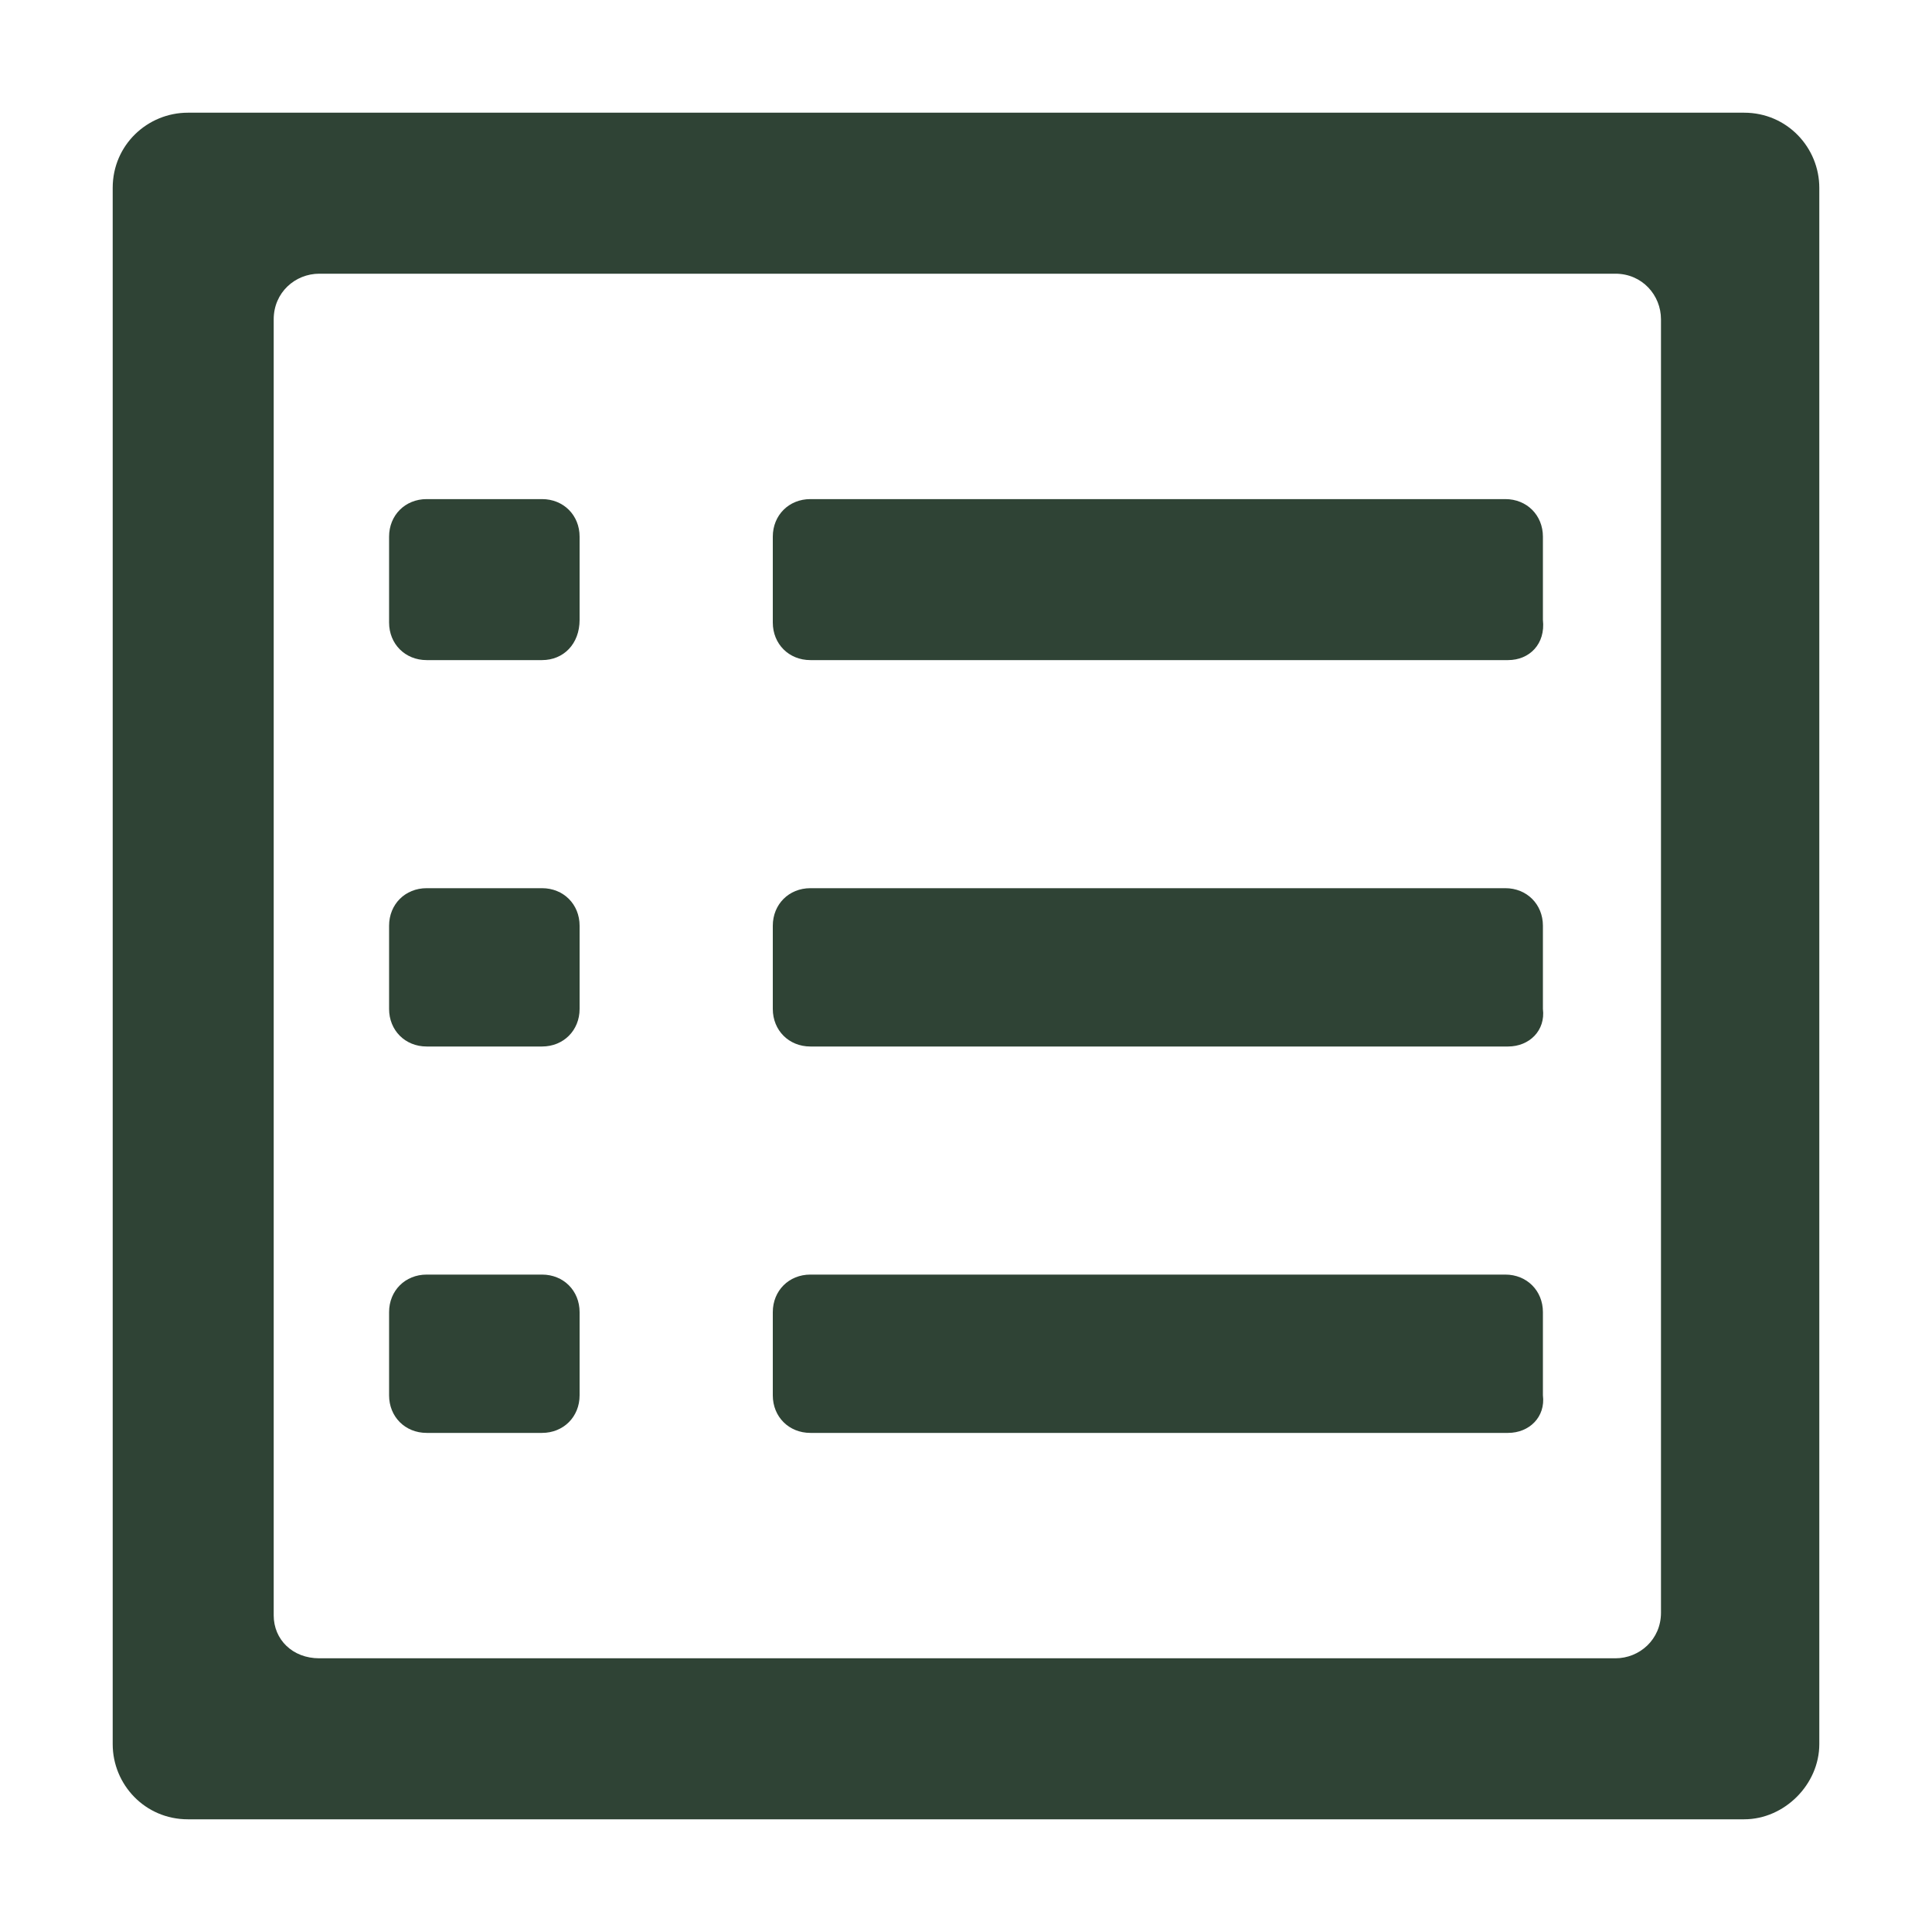
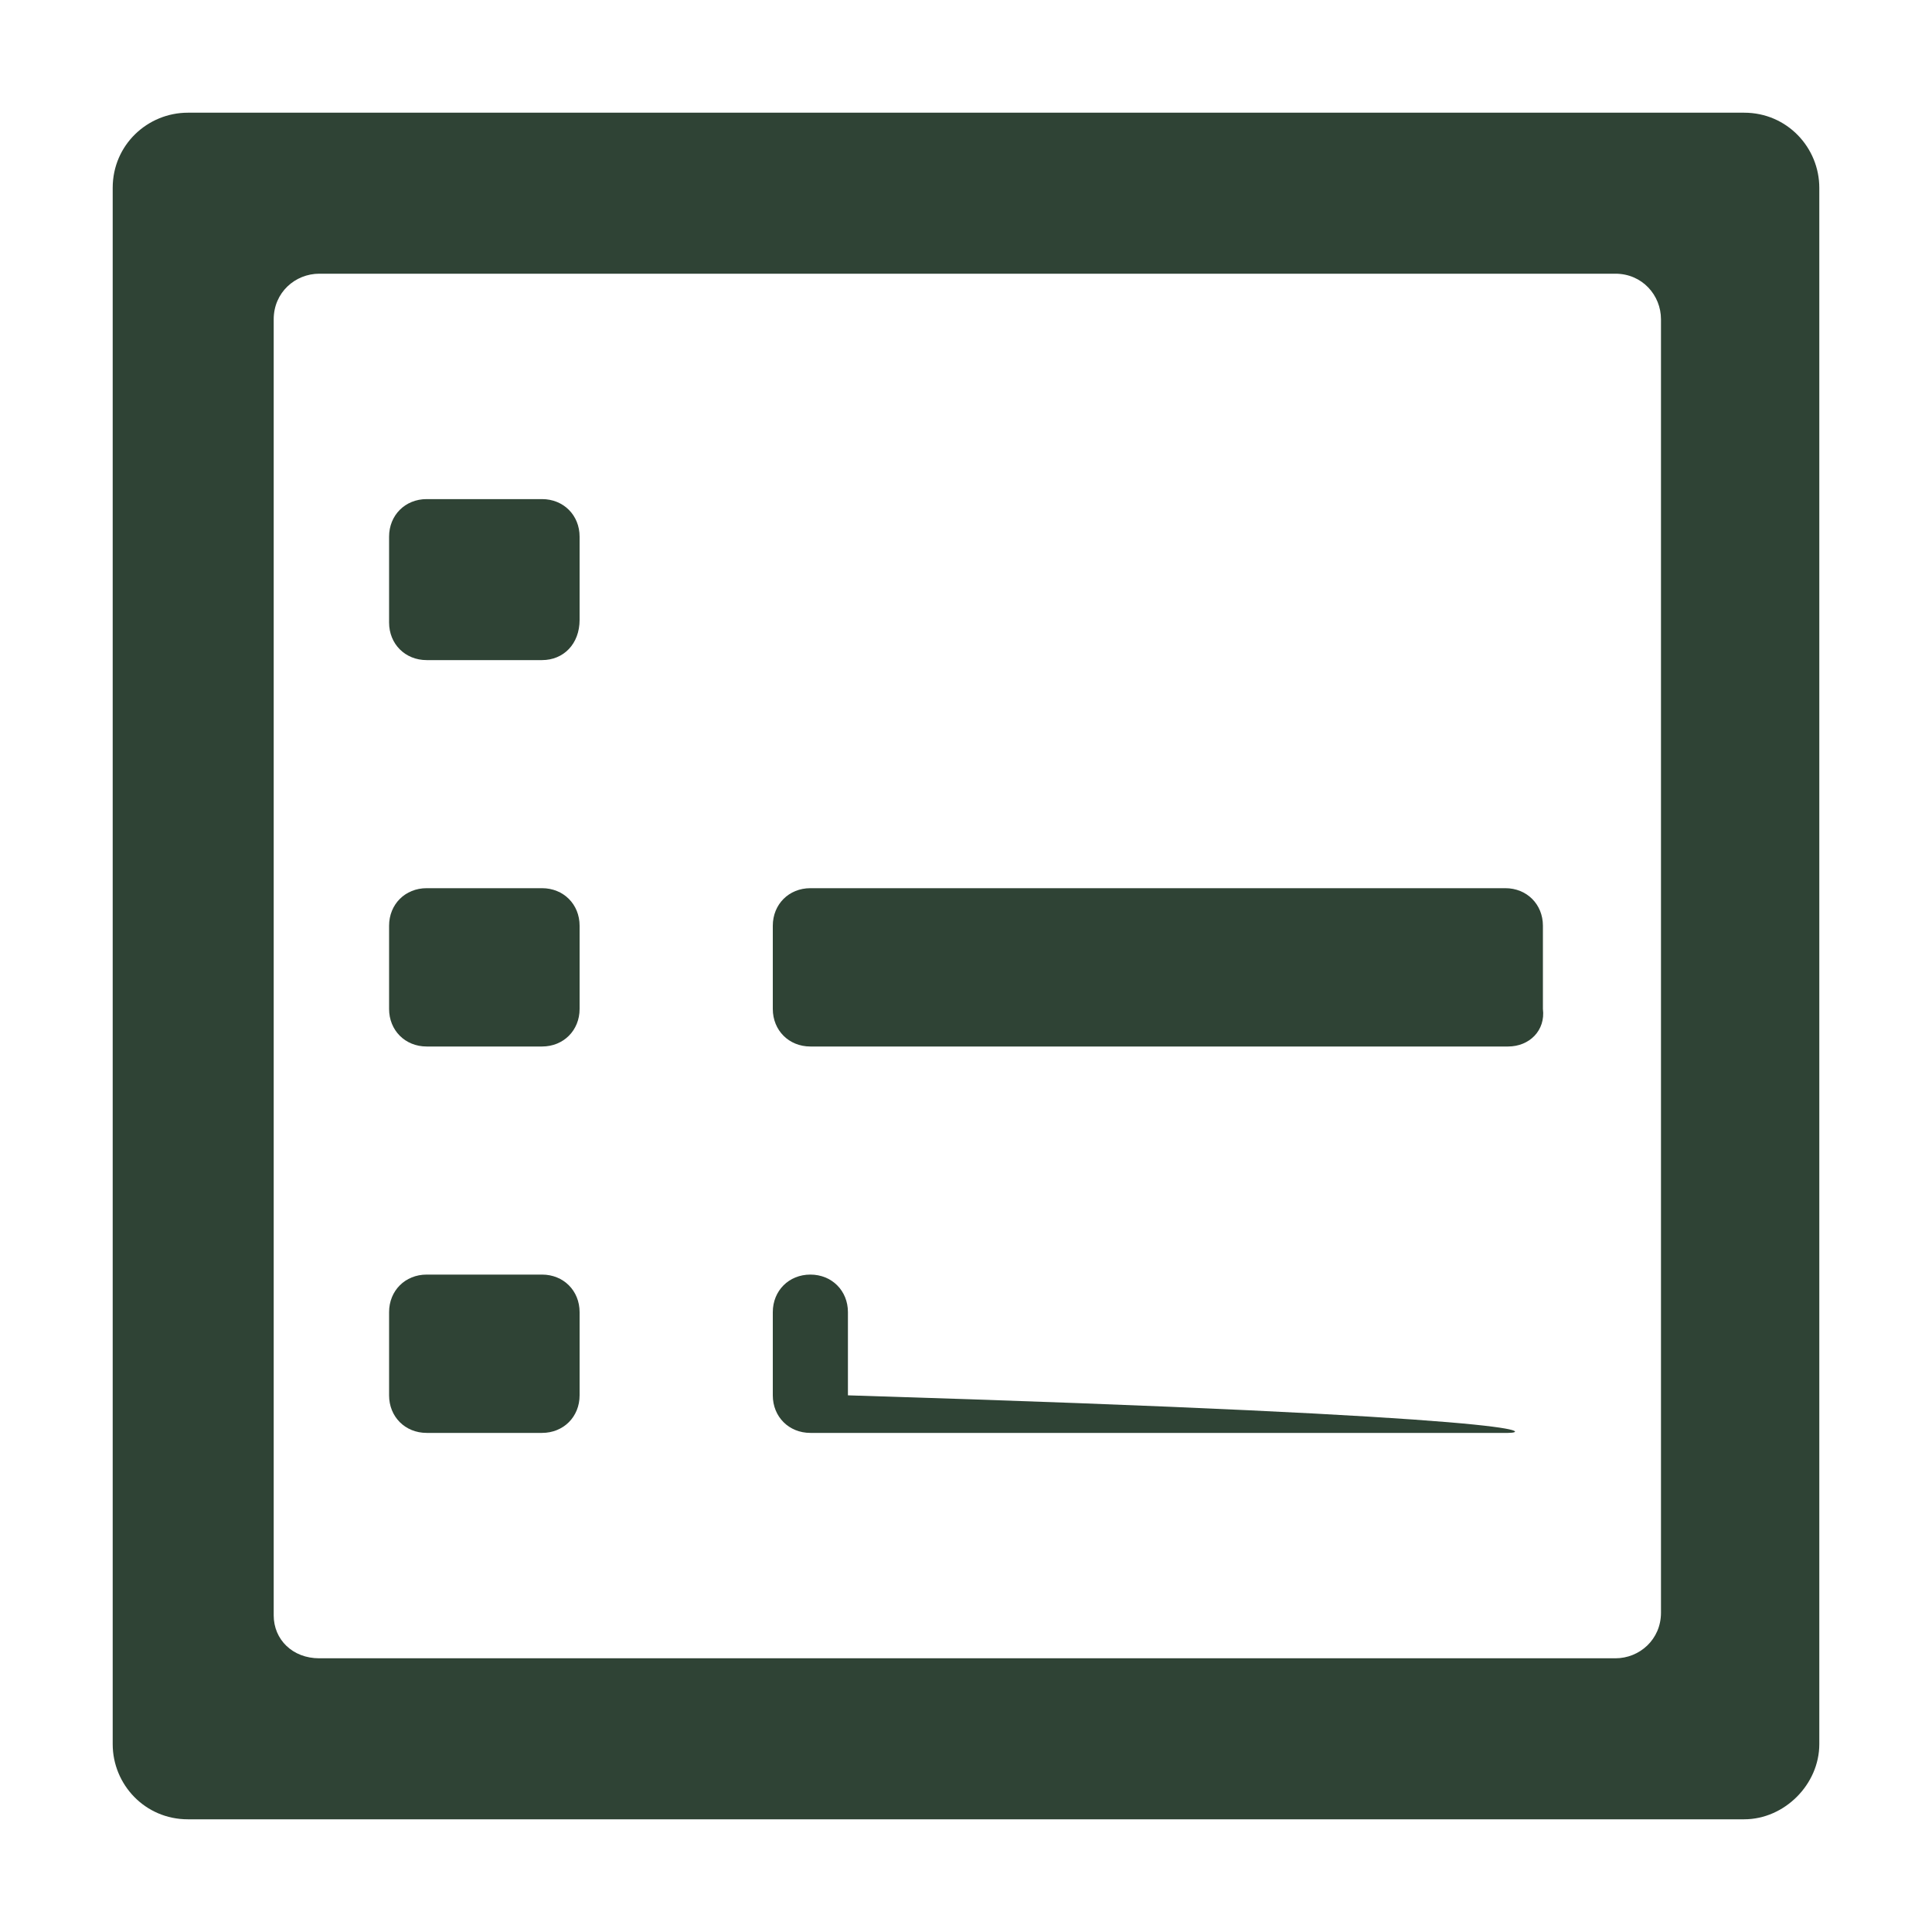
<svg xmlns="http://www.w3.org/2000/svg" version="1.1" id="Layer_1" x="0px" y="0px" viewBox="0 0 72 72" style="enable-background:new 0 0 72 72;" xml:space="preserve">
  <style type="text/css">
	.st0{fill:#2F4335;}
</style>
  <g>
    <path class="st0" d="M65,67.8H7c-1.6,0-2.8-1.3-2.8-2.8V7c0-1.6,1.3-2.8,2.8-2.8H65c1.6,0,2.8,1.3,2.8,2.8V65   C67.8,66.5,66.5,67.8,65,67.8z M11.9,61.8h48.3c0.9,0,1.7-0.7,1.7-1.7V11.9c0-0.9-0.7-1.7-1.7-1.7H11.9c-0.9,0-1.7,0.7-1.7,1.7   v48.3C10.2,61.1,10.9,61.8,11.9,61.8z" />
    <path class="st0" d="M20.2,24.6h-4.3c-0.8,0-1.4-0.6-1.4-1.4V20c0-0.8,0.6-1.4,1.4-1.4h4.3c0.8,0,1.4,0.6,1.4,1.4v3.1   C21.6,24,21,24.6,20.2,24.6z" />
-     <path class="st0" d="M56.2,24.6H30.2c-0.8,0-1.4-0.6-1.4-1.4V20c0-0.8,0.6-1.4,1.4-1.4h25.9c0.8,0,1.4,0.6,1.4,1.4v3.1   C57.6,24,57,24.6,56.2,24.6z" />
    <path class="st0" d="M20.2,39h-4.3c-0.8,0-1.4-0.6-1.4-1.4v-3.1c0-0.8,0.6-1.4,1.4-1.4h4.3c0.8,0,1.4,0.6,1.4,1.4v3.1   C21.6,38.4,21,39,20.2,39z" />
    <path class="st0" d="M56.2,39H30.2c-0.8,0-1.4-0.6-1.4-1.4v-3.1c0-0.8,0.6-1.4,1.4-1.4h25.9c0.8,0,1.4,0.6,1.4,1.4v3.1   C57.6,38.4,57,39,56.2,39z" />
    <path class="st0" d="M20.2,53.4h-4.3c-0.8,0-1.4-0.6-1.4-1.4v-3.1c0-0.8,0.6-1.4,1.4-1.4h4.3c0.8,0,1.4,0.6,1.4,1.4V52   C21.6,52.8,21,53.4,20.2,53.4z" />
-     <path class="st0" d="M56.2,53.4H30.2c-0.8,0-1.4-0.6-1.4-1.4v-3.1c0-0.8,0.6-1.4,1.4-1.4h25.9c0.8,0,1.4,0.6,1.4,1.4V52   C57.6,52.8,57,53.4,56.2,53.4z" />
+     <path class="st0" d="M56.2,53.4H30.2c-0.8,0-1.4-0.6-1.4-1.4v-3.1c0-0.8,0.6-1.4,1.4-1.4c0.8,0,1.4,0.6,1.4,1.4V52   C57.6,52.8,57,53.4,56.2,53.4z" />
  </g>
</svg>